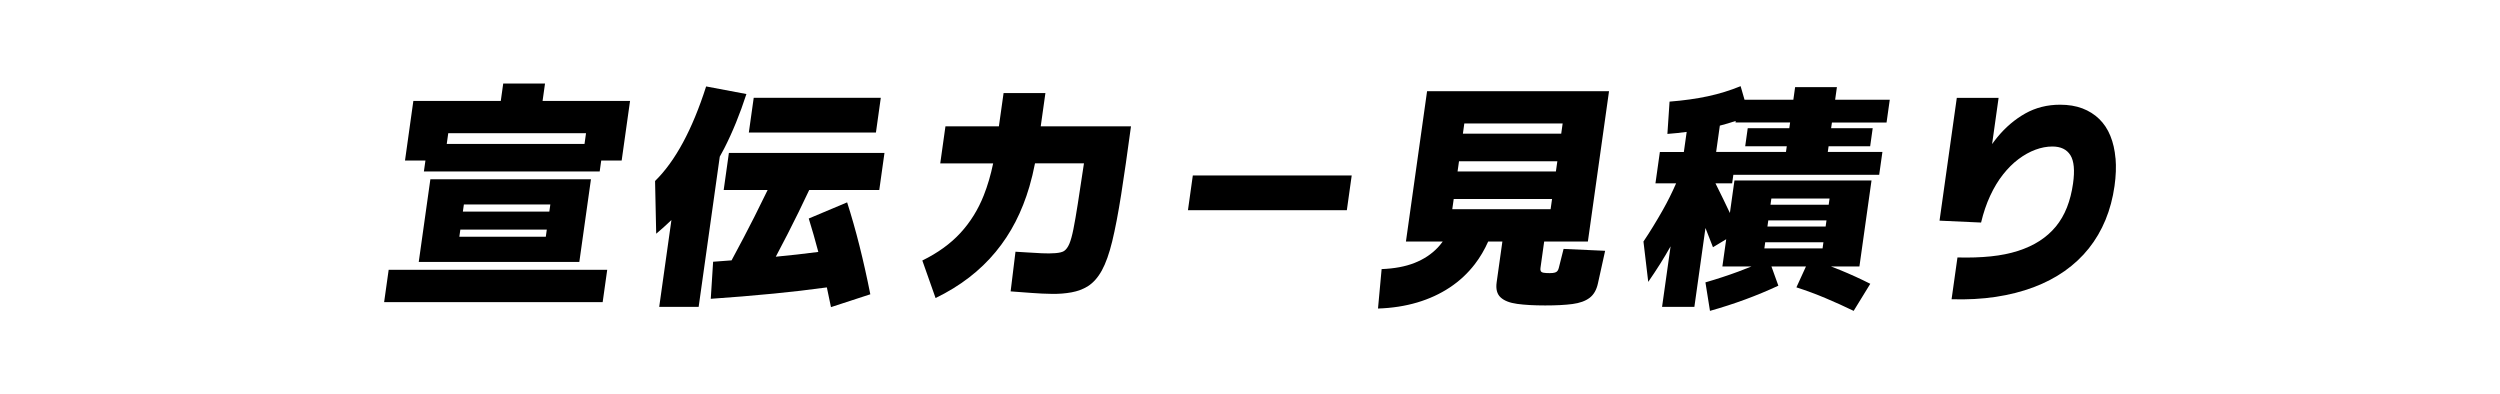
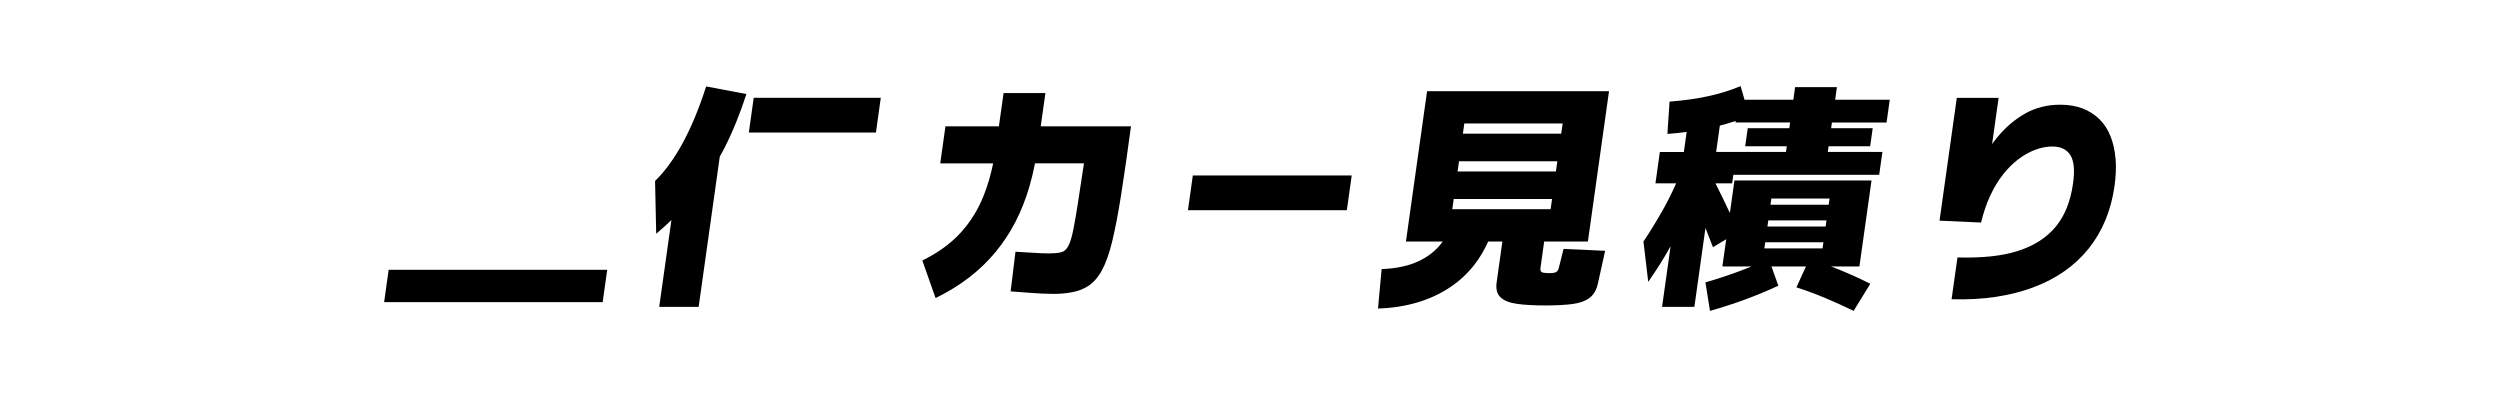
<svg xmlns="http://www.w3.org/2000/svg" id="_レイヤー_2" data-name="レイヤー 2" viewBox="0 0 1019.25 160.82">
  <defs>
    <style>
      .cls-1 {
        fill: none;
      }
    </style>
  </defs>
  <g id="_レイヤー_1-2" data-name="レイヤー 1">
    <g>
-       <path d="m221.21,41.14l.99-7.07h-17.04l-.99,7.07h-35.64l-.14.97h0l-1.04,7.41-.67,4.8h0l-1.56,11.14h8.33l-.63,4.46h71.67l.63-4.46h8.33l2.24-15.93,1.18-8.38h-35.64Zm17.71,13.17l-.61,4.36h-56.17l.61-4.36h56.17Z" />
-       <path d="m236.19,106.8l4.74-33.7h-65.47l-4.74,33.7h65.47Zm-48.92-10.27l.41-2.91h35.25l-.41,2.91h-35.25Zm37.1-13.17l-.41,2.91h-35.25l.41-2.91h35.25Z" />
      <polygon points="156.61 123.17 245.71 123.17 247.56 110 158.46 110 156.61 123.17" />
      <polygon points="359.1 39.88 307.29 39.88 305.3 54.02 357.12 54.02 359.1 39.88" />
      <path d="m295.22,60.61c3.43-6.71,6.46-14.14,9.09-22.27l-16.42-3.1c-5.64,17.63-12.58,30.48-20.82,38.55l.46,21.5c2.17-1.82,4.23-3.68,6.21-5.59l-4.98,35.41h16.08l8.61-61.24c.6-1.08,1.2-2.15,1.77-3.26Z" />
-       <path d="m295.04,77.46h17.93c-1.71,3.54-3.5,7.15-5.36,10.85-2.78,5.5-5.9,11.46-9.35,17.84-2.5.19-5,.39-7.52.56l-.96,15.11c8.54-.58,17.13-1.29,25.77-2.13,7.21-.7,14.4-1.54,21.56-2.52.57,2.61,1.13,5.27,1.68,8.04l16.04-5.23c-1.4-7.04-2.88-13.64-4.43-19.81-1.55-6.17-3.23-12.06-5.02-17.67l-15.65,6.59c1.37,4.38,2.66,8.93,3.9,13.62-5.79.76-11.56,1.41-17.34,1.95,1.63-3.1,3.25-6.2,4.86-9.32,3.02-5.87,5.92-11.84,8.76-17.87h28.57l2.12-15.11h-63.43l-2.12,15.11Z" />
      <path d="m426.2,37.94h-17.04l-1.91,13.56h-21.79l-2.12,15.11h21.57c-.98,4.71-2.25,9.07-3.84,13.07-2.3,5.81-5.47,10.91-9.51,15.3-4.04,4.39-9.22,8.14-15.53,11.23l5.4,15.3c5.06-2.45,9.61-5.25,13.67-8.38s7.66-6.6,10.81-10.41c3.15-3.81,5.86-7.92,8.13-12.35,2.27-4.42,4.14-9.17,5.63-14.24.9-3.06,1.66-6.25,2.3-9.54h19.96c-.99,6.59-1.83,12.06-2.5,16.42-.68,4.36-1.28,7.84-1.81,10.46-.53,2.62-1.08,4.6-1.66,5.96-.58,1.36-1.29,2.32-2.15,2.91-.71.45-1.88.74-3.51.87-1.63.13-3.47.15-5.53.05s-4.04-.21-5.96-.34c-1.92-.13-3.52-.23-4.8-.29l-1.98,16.17c2.75.19,5.58.4,8.48.63,2.91.23,5.75.35,8.52.39,2.77.03,5.38-.18,7.84-.63,2.45-.45,4.63-1.26,6.54-2.42,2.26-1.42,4.2-3.58,5.8-6.49,1.6-2.91,3.02-6.88,4.24-11.91,1.22-5.04,2.44-11.39,3.65-19.08,1.21-7.68,2.54-16.95,4-27.79h-36.8l1.91-13.56Z" />
      <polygon points="484.33 85.69 549.11 85.69 551.09 71.55 486.31 71.55 484.33 85.69" />
      <path d="m629.56,98.47h17.82l8.62-61.3h-74.18l-8.62,61.3h15c-.63.87-1.3,1.7-2.03,2.47-2.54,2.68-5.69,4.76-9.45,6.25-3.76,1.49-8.24,2.32-13.43,2.52l-1.48,16.08c5.77-.19,11.1-1.02,15.99-2.47,4.88-1.45,9.3-3.49,13.25-6.1,3.95-2.61,7.37-5.79,10.25-9.54,2.13-2.77,3.93-5.84,5.43-9.2h5.79l-2.34,16.66c-.38,2.71.16,4.75,1.61,6.1,1.46,1.36,3.72,2.24,6.79,2.66,3.07.42,6.87.63,11.39.63s8.16-.19,11.12-.58c2.96-.39,5.29-1.23,6.99-2.52,1.7-1.29,2.83-3.26,3.4-5.91l2.93-13.27-16.94-.77-1.97,7.84c-.13.45-.29.82-.5,1.11-.2.29-.54.52-1.01.68-.48.16-1.2.24-2.17.24-1.03,0-1.85-.05-2.45-.15-.6-.1-.99-.31-1.17-.63-.18-.32-.24-.74-.16-1.26l1.52-10.85Zm-37.47-13.17l.59-4.16h40.09l-.59,4.16h-40.09Zm2.16-15.4l.59-4.16h40.09l-.59,4.16h-40.09Zm42.84-19.56l-.58,4.16h-40.09l.58-4.16h40.09Z" />
      <path d="m748.91,35.52h-17.04l-.72,5.13h-19.91l-1.59-5.52c-4.25,1.74-8.7,3.12-13.36,4.12-4.66,1-9.86,1.73-15.61,2.18l-.88,13.17c2.58-.19,5.2-.47,7.86-.82l-1.15,8.18h-9.78l-1.8,12.78h8.43c-1.68,3.82-3.48,7.44-5.41,10.85-2.67,4.71-5.3,9.01-7.91,12.88l1.95,16.46c3.48-5.04,6.5-9.83,9.04-14.38.02-.04.04-.08.07-.12l-3.47,24.67h13.17l4.52-32.15c1.02,2.57,2.04,5.17,3.06,7.84l5.4-3.26-1.56,11.1h11.87c-1.76.71-3.53,1.41-5.33,2.08-4.26,1.58-8.74,3.05-13.45,4.41l1.85,11.62c9.88-2.78,19.17-6.2,27.88-10.27l-2.82-7.84h14.08l-3.9,8.52c4.01,1.29,7.94,2.74,11.78,4.36,3.84,1.61,7.7,3.36,11.56,5.23l6.78-11.04c-4.1-2.07-8.21-3.94-12.33-5.62-1.23-.5-2.46-.98-3.7-1.45h11.6l4.93-35.06h-55.88l-1.86,13.26c-.89-1.94-1.8-3.85-2.73-5.7-1.09-2.16-2.14-4.29-3.15-6.39h6.8l.49-3.49h59.46l1.31-9.3h-22.27l.33-2.32h16.95l1.03-7.36h-16.95l.33-2.32h22.27l1.31-9.3h-22.27l.72-5.13Zm-5.5,63.24l-.35,2.52h-23.73l.35-2.52h23.73Zm-22.83-6.39l.35-2.52h23.73l-.35,2.52h-23.73Zm25.33-11.43l-.35,2.52h-23.73l.35-2.52h23.73Zm-16.41-28.67h-16.95l-1.03,7.36h16.95l-.33,2.32h-28.47l1.51-10.73c2.15-.55,4.31-1.19,6.47-1.91l-.09.62h22.27l-.33,2.32Z" />
      <path d="m862.49,64.58c-.29-3.42-.99-6.49-2.1-9.2-1.1-2.71-2.62-5-4.55-6.88-1.93-1.87-4.22-3.31-6.85-4.31-2.64-1-5.67-1.5-9.09-1.5-5.23,0-9.97,1.2-14.21,3.58-4.24,2.39-8.04,5.62-11.38,9.69-.74.9-1.44,1.83-2.13,2.78l2.65-18.85h-17.04l-7.04,50.07,16.94.77c.95-4,2.19-7.65,3.72-10.94,1.53-3.29,3.27-6.18,5.24-8.67,1.96-2.48,4.06-4.57,6.3-6.25,2.24-1.68,4.53-2.95,6.88-3.83,2.35-.87,4.65-1.31,6.92-1.31,3.42,0,5.87,1.18,7.35,3.53,1.48,2.36,1.84,6.22,1.08,11.57-.5,3.55-1.33,6.8-2.48,9.73-1.16,2.94-2.67,5.54-4.53,7.8-1.87,2.26-4.08,4.21-6.63,5.86s-5.49,3-8.8,4.07c-3.31,1.06-7.02,1.81-11.11,2.23-4.1.42-8.62.57-13.57.44l-2.4,17.04c6.43.19,12.43-.13,18-.97,5.57-.84,10.71-2.15,15.42-3.92s8.94-3.99,12.7-6.63c3.76-2.65,7.03-5.71,9.82-9.2,2.78-3.49,5.05-7.36,6.81-11.62,1.76-4.26,2.99-8.88,3.69-13.85.57-4.07.71-7.81.42-11.23Z" />
    </g>
    <rect class="cls-1" width="1019.25" height="160.82" />
  </g>
</svg>